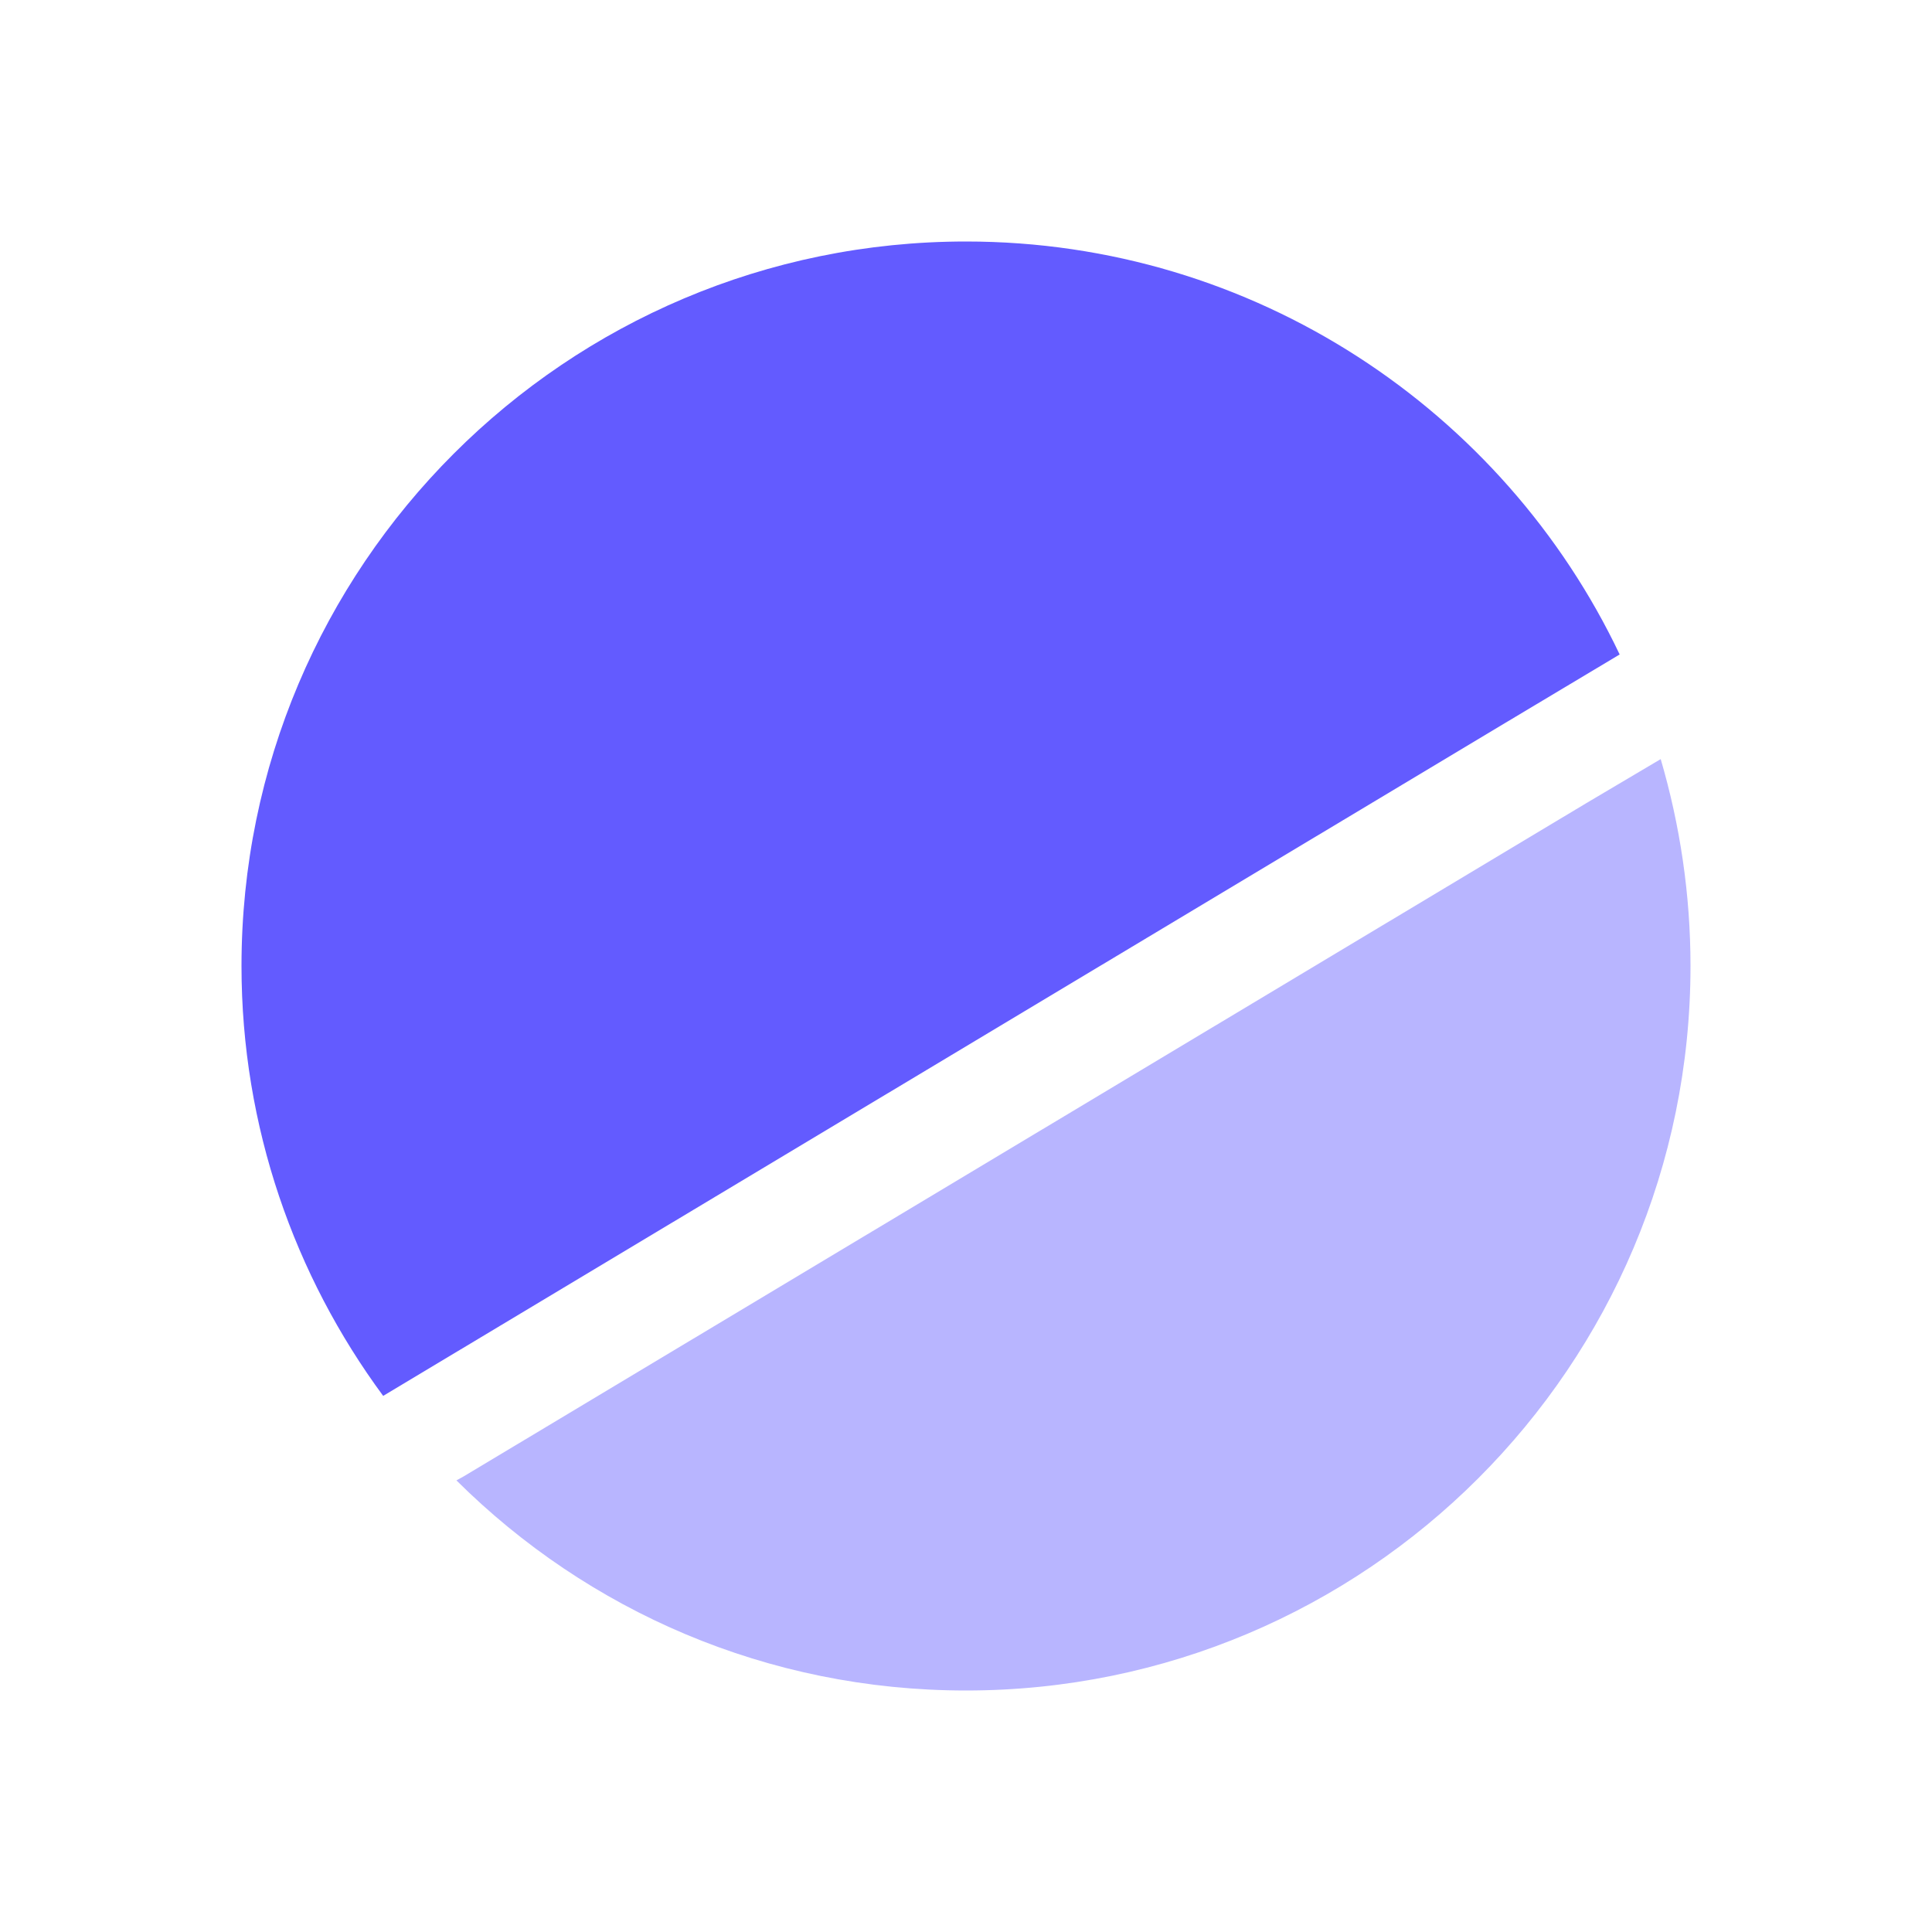
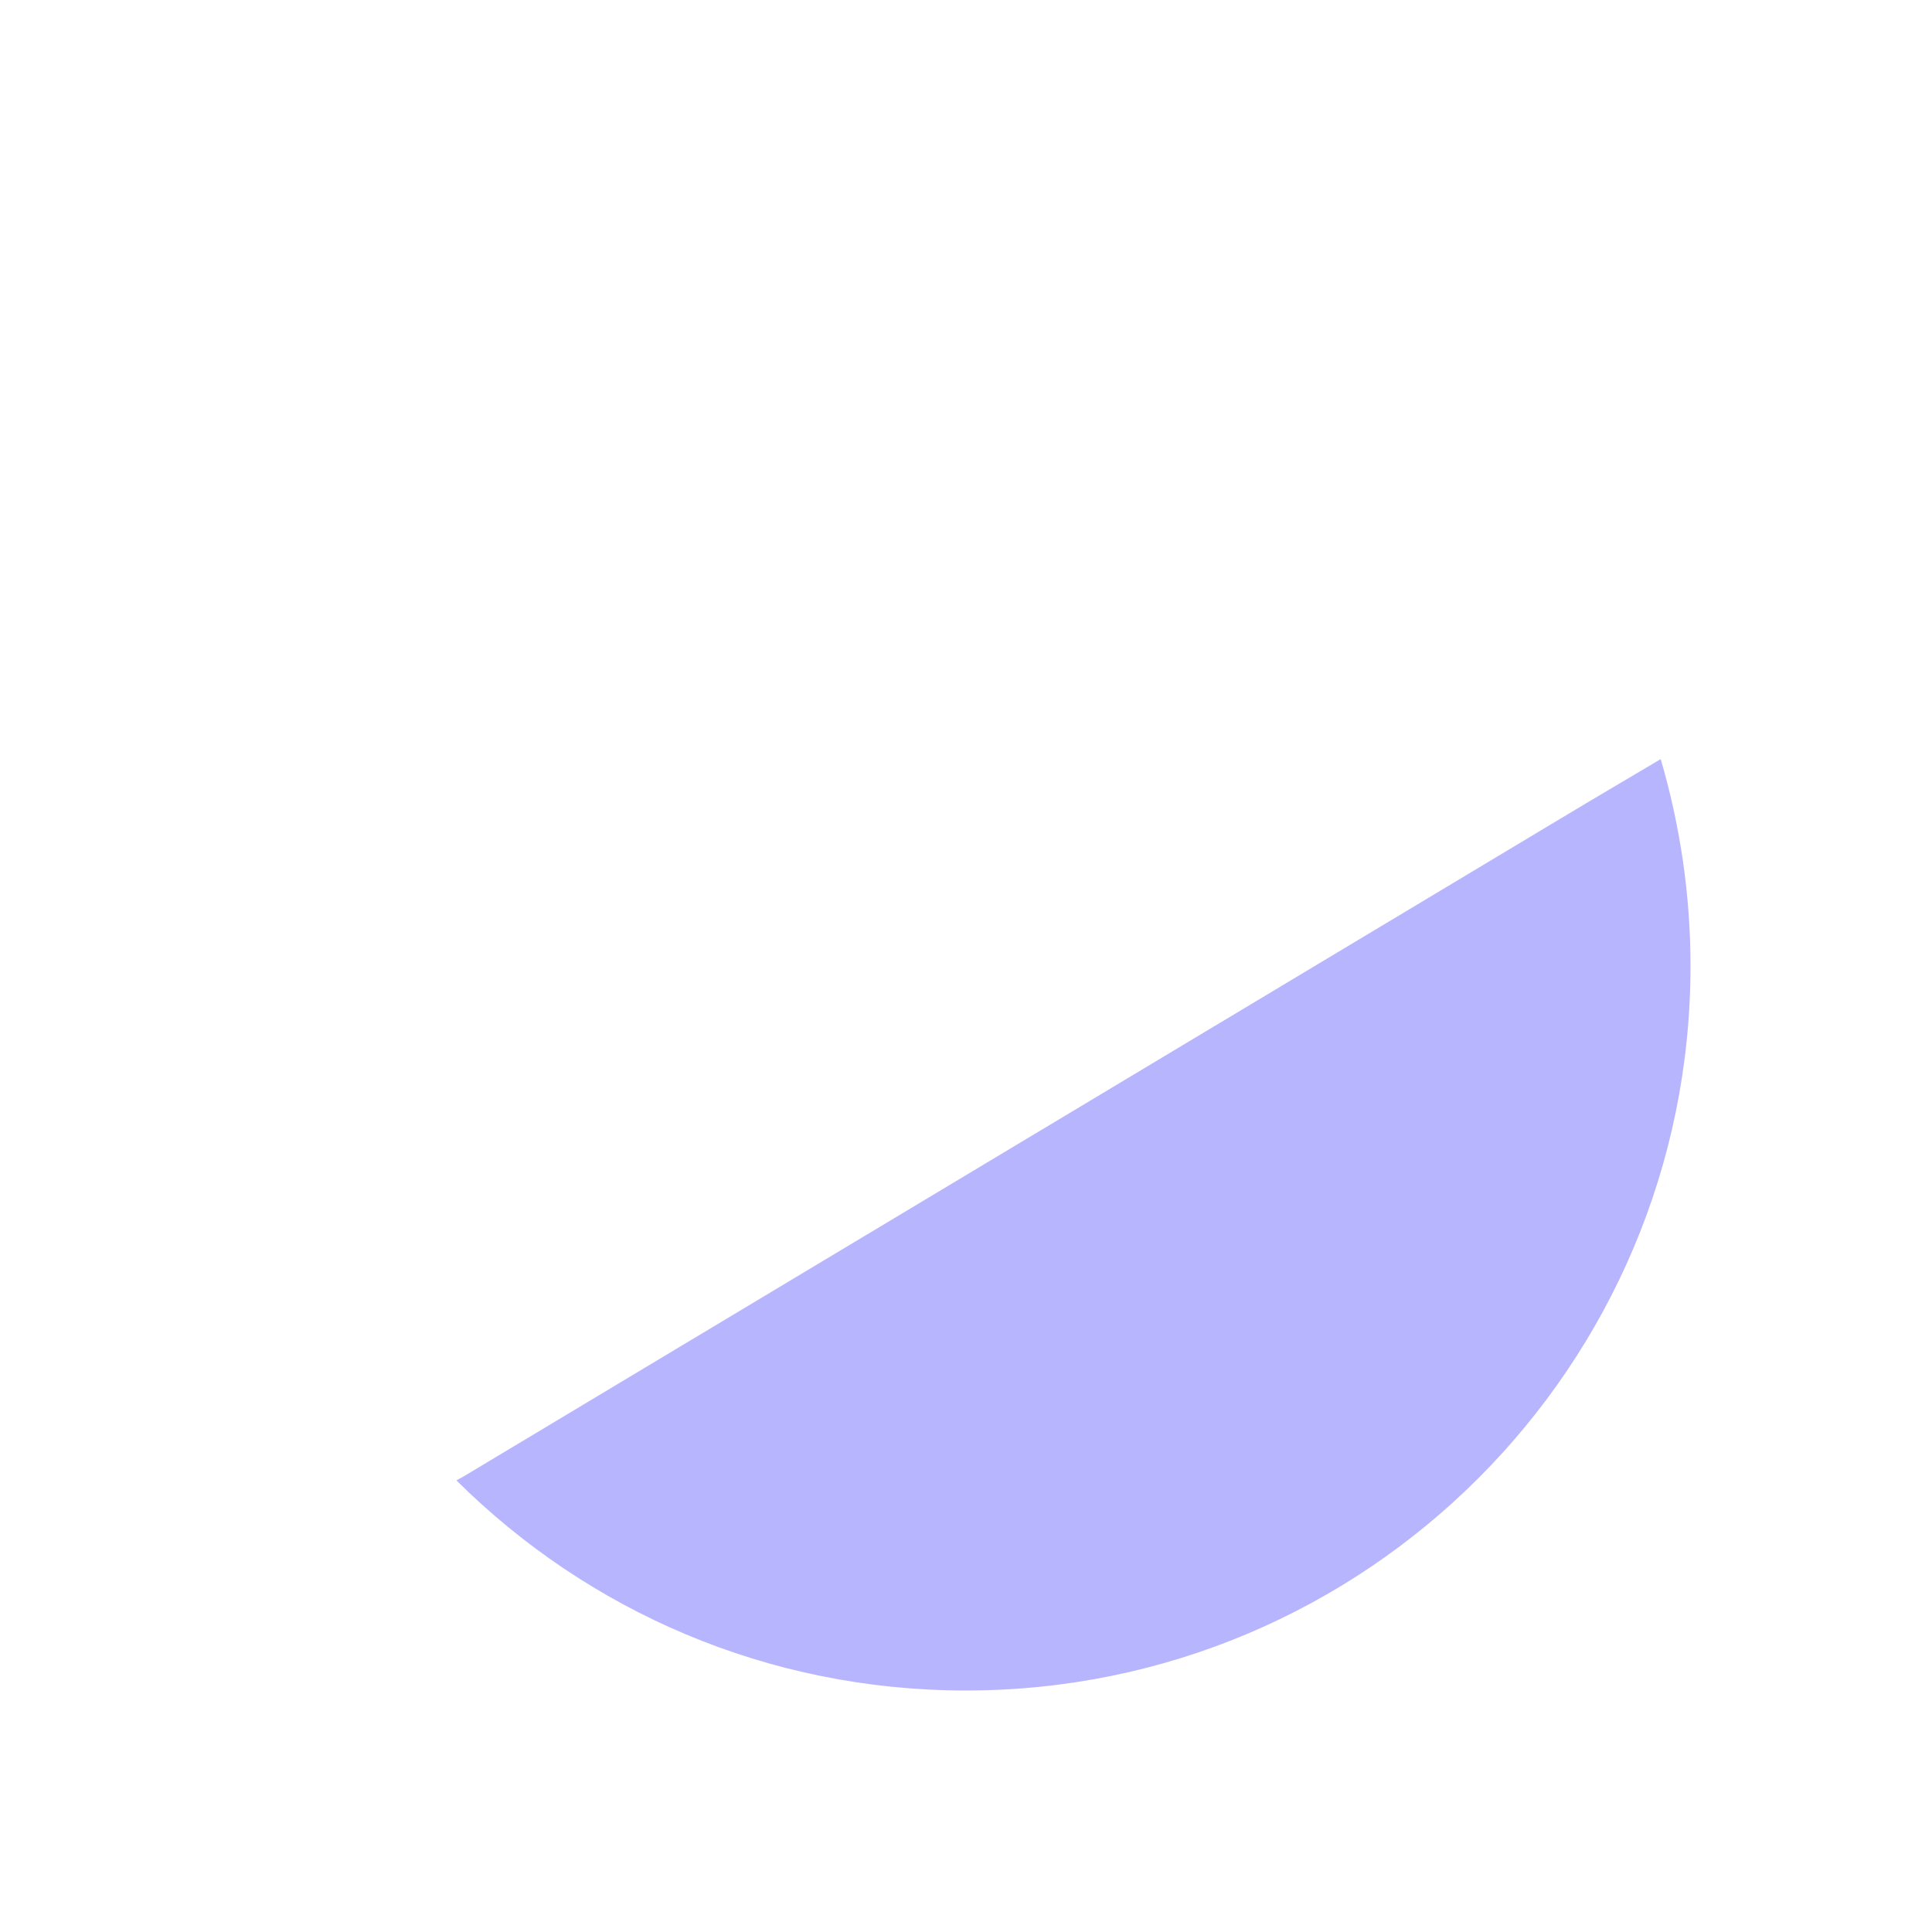
<svg xmlns="http://www.w3.org/2000/svg" width="45" height="45" viewBox="0 0 45 45" fill="none">
  <g id="vuesax/bulk/record">
    <g id="record">
-       <path id="Vector" d="M37.725 15.244L35.062 16.837L8.925 32.513C6.862 29.719 5.625 26.25 5.625 22.5C5.625 13.181 13.181 5.625 22.5 5.625C29.212 5.625 35.025 9.562 37.725 15.244Z" fill="#635BFF" />
      <path id="Vector_2" opacity="0.45" d="M39.375 22.5C39.375 31.819 31.819 39.375 22.5 39.375C17.869 39.375 13.688 37.519 10.631 34.481L10.8 34.388L36.938 18.713L38.681 17.681C39.131 19.219 39.375 20.831 39.375 22.5Z" fill="#635BFF" />
    </g>
  </g>
</svg>